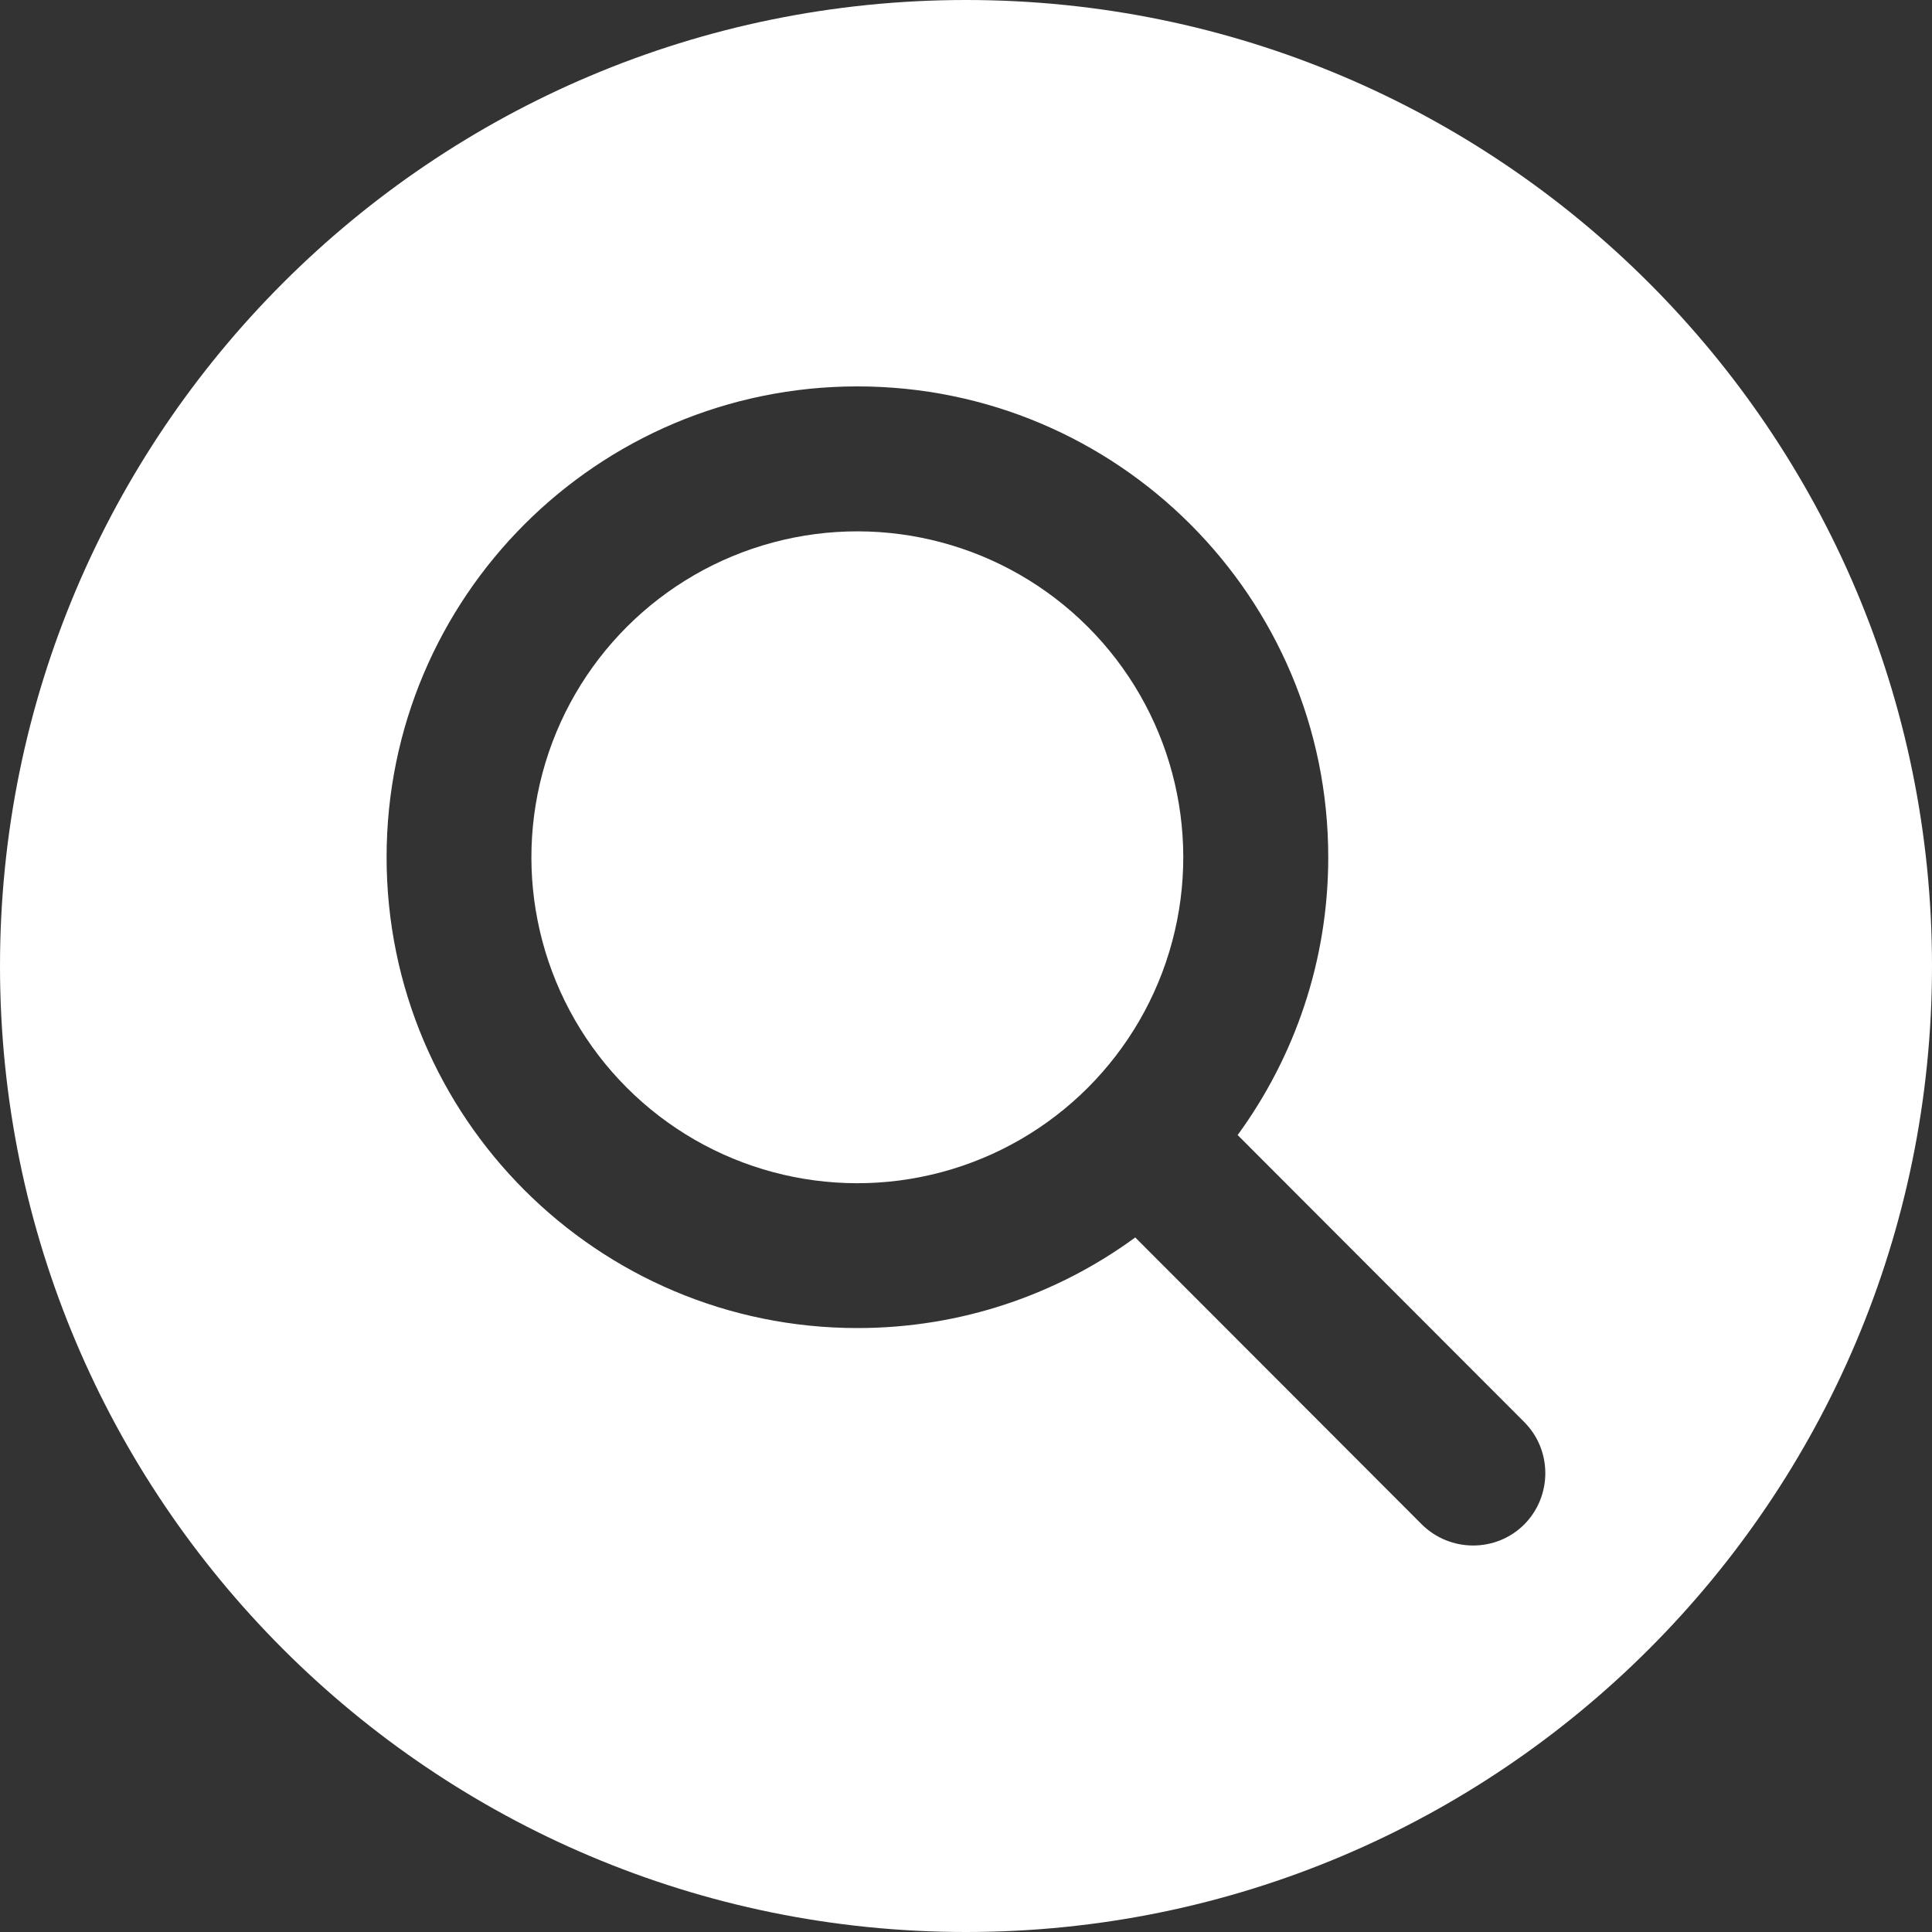
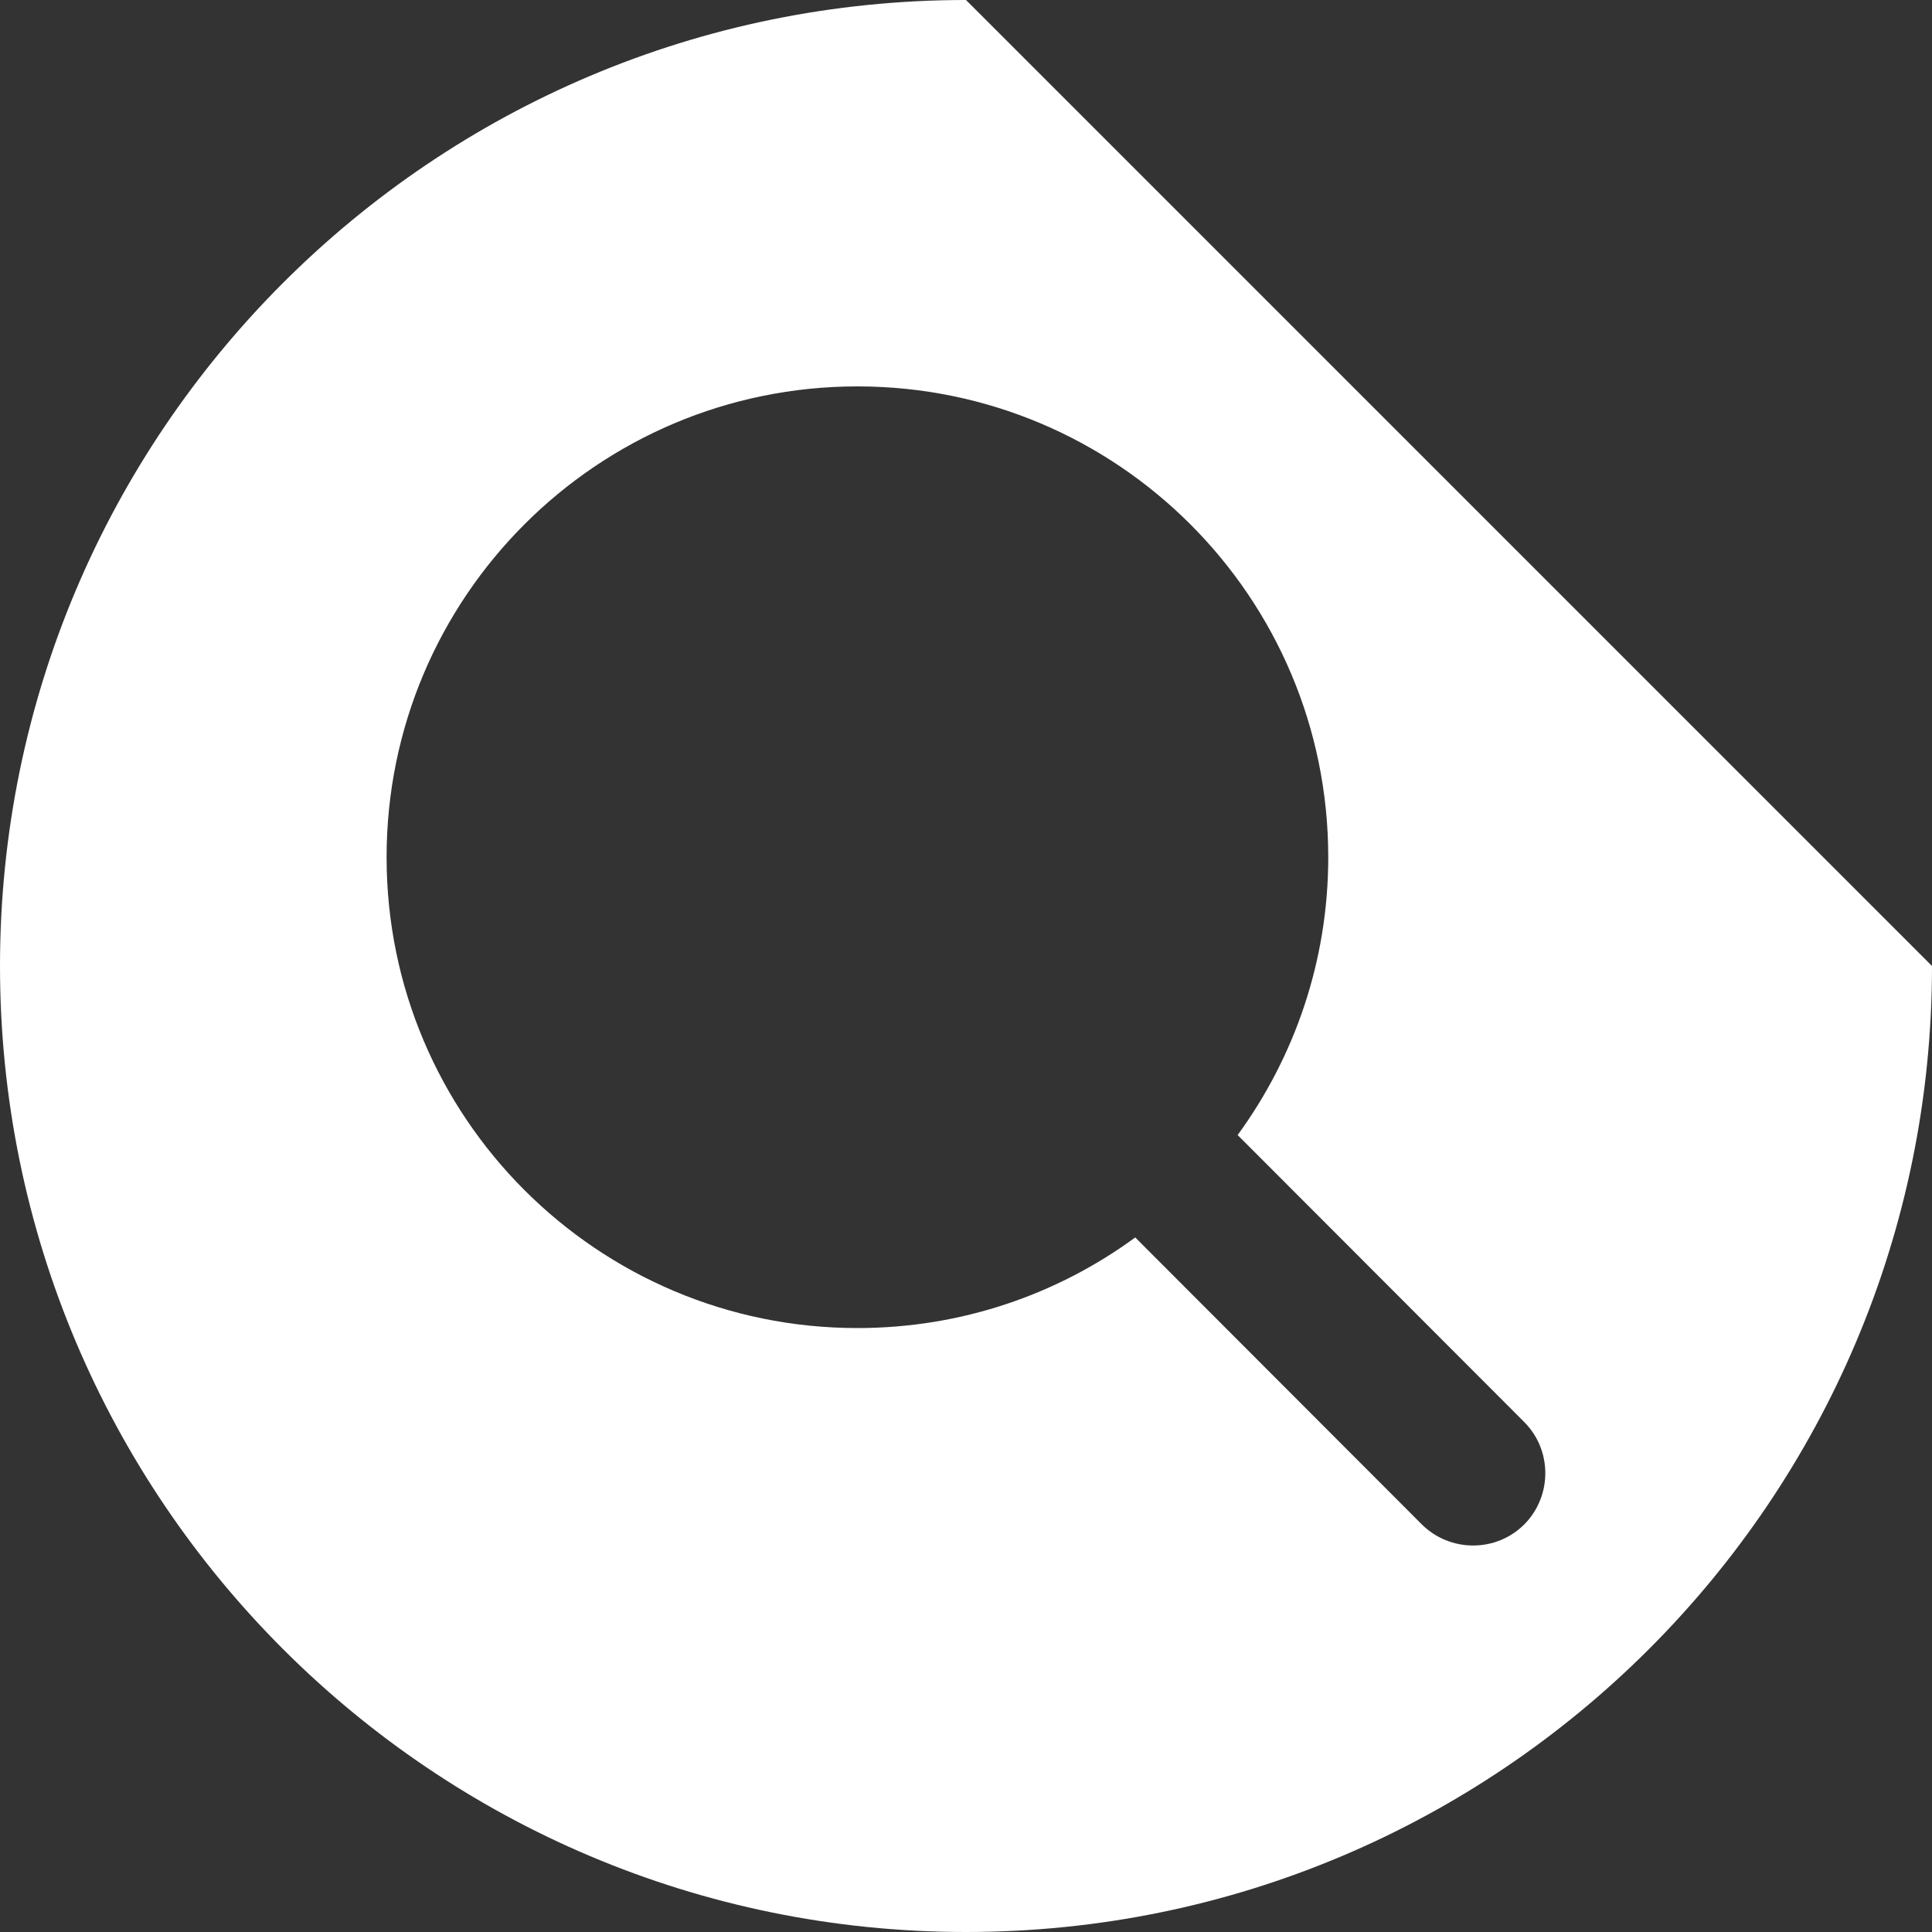
<svg xmlns="http://www.w3.org/2000/svg" id="Layer_2" viewBox="0 0 100 100">
  <rect x="0" y="0" width="100" height="100" fill="#333333" stroke="none" />
  <defs>
    <style>
      .cls-1 {
        fill: #fff;
      }
    </style>
  </defs>
  <g id="Layer_1-2" data-name="Layer_1">
    <g>
-       <circle class="cls-1" cx="44.38" cy="44.37" r="16.87" transform="translate(-18.38 44.38) rotate(-45)" />
-       <path class="cls-1" d="M50,0C22.39,0,0,22.39,0,50s22.39,50,50,50,50-22.39,50-50S77.61,0,50,0ZM78.9,78.9c-1.46,1.46-3.84,1.46-5.31,0l-14.83-14.85c-4.03,2.95-9,4.69-14.38,4.69-13.46,0-24.37-10.91-24.37-24.37s10.91-24.37,24.37-24.37,24.37,10.91,24.37,24.37c0,5.38-1.75,10.35-4.69,14.38l14.83,14.85c1.46,1.46,1.46,3.84,0,5.31Z" />
+       <path class="cls-1" d="M50,0C22.39,0,0,22.39,0,50s22.39,50,50,50,50-22.39,50-50ZM78.9,78.9c-1.46,1.46-3.84,1.46-5.31,0l-14.83-14.85c-4.03,2.95-9,4.69-14.38,4.69-13.46,0-24.37-10.91-24.37-24.37s10.91-24.37,24.37-24.37,24.37,10.91,24.37,24.37c0,5.38-1.75,10.35-4.69,14.38l14.83,14.85c1.46,1.46,1.46,3.84,0,5.31Z" />
    </g>
  </g>
</svg>